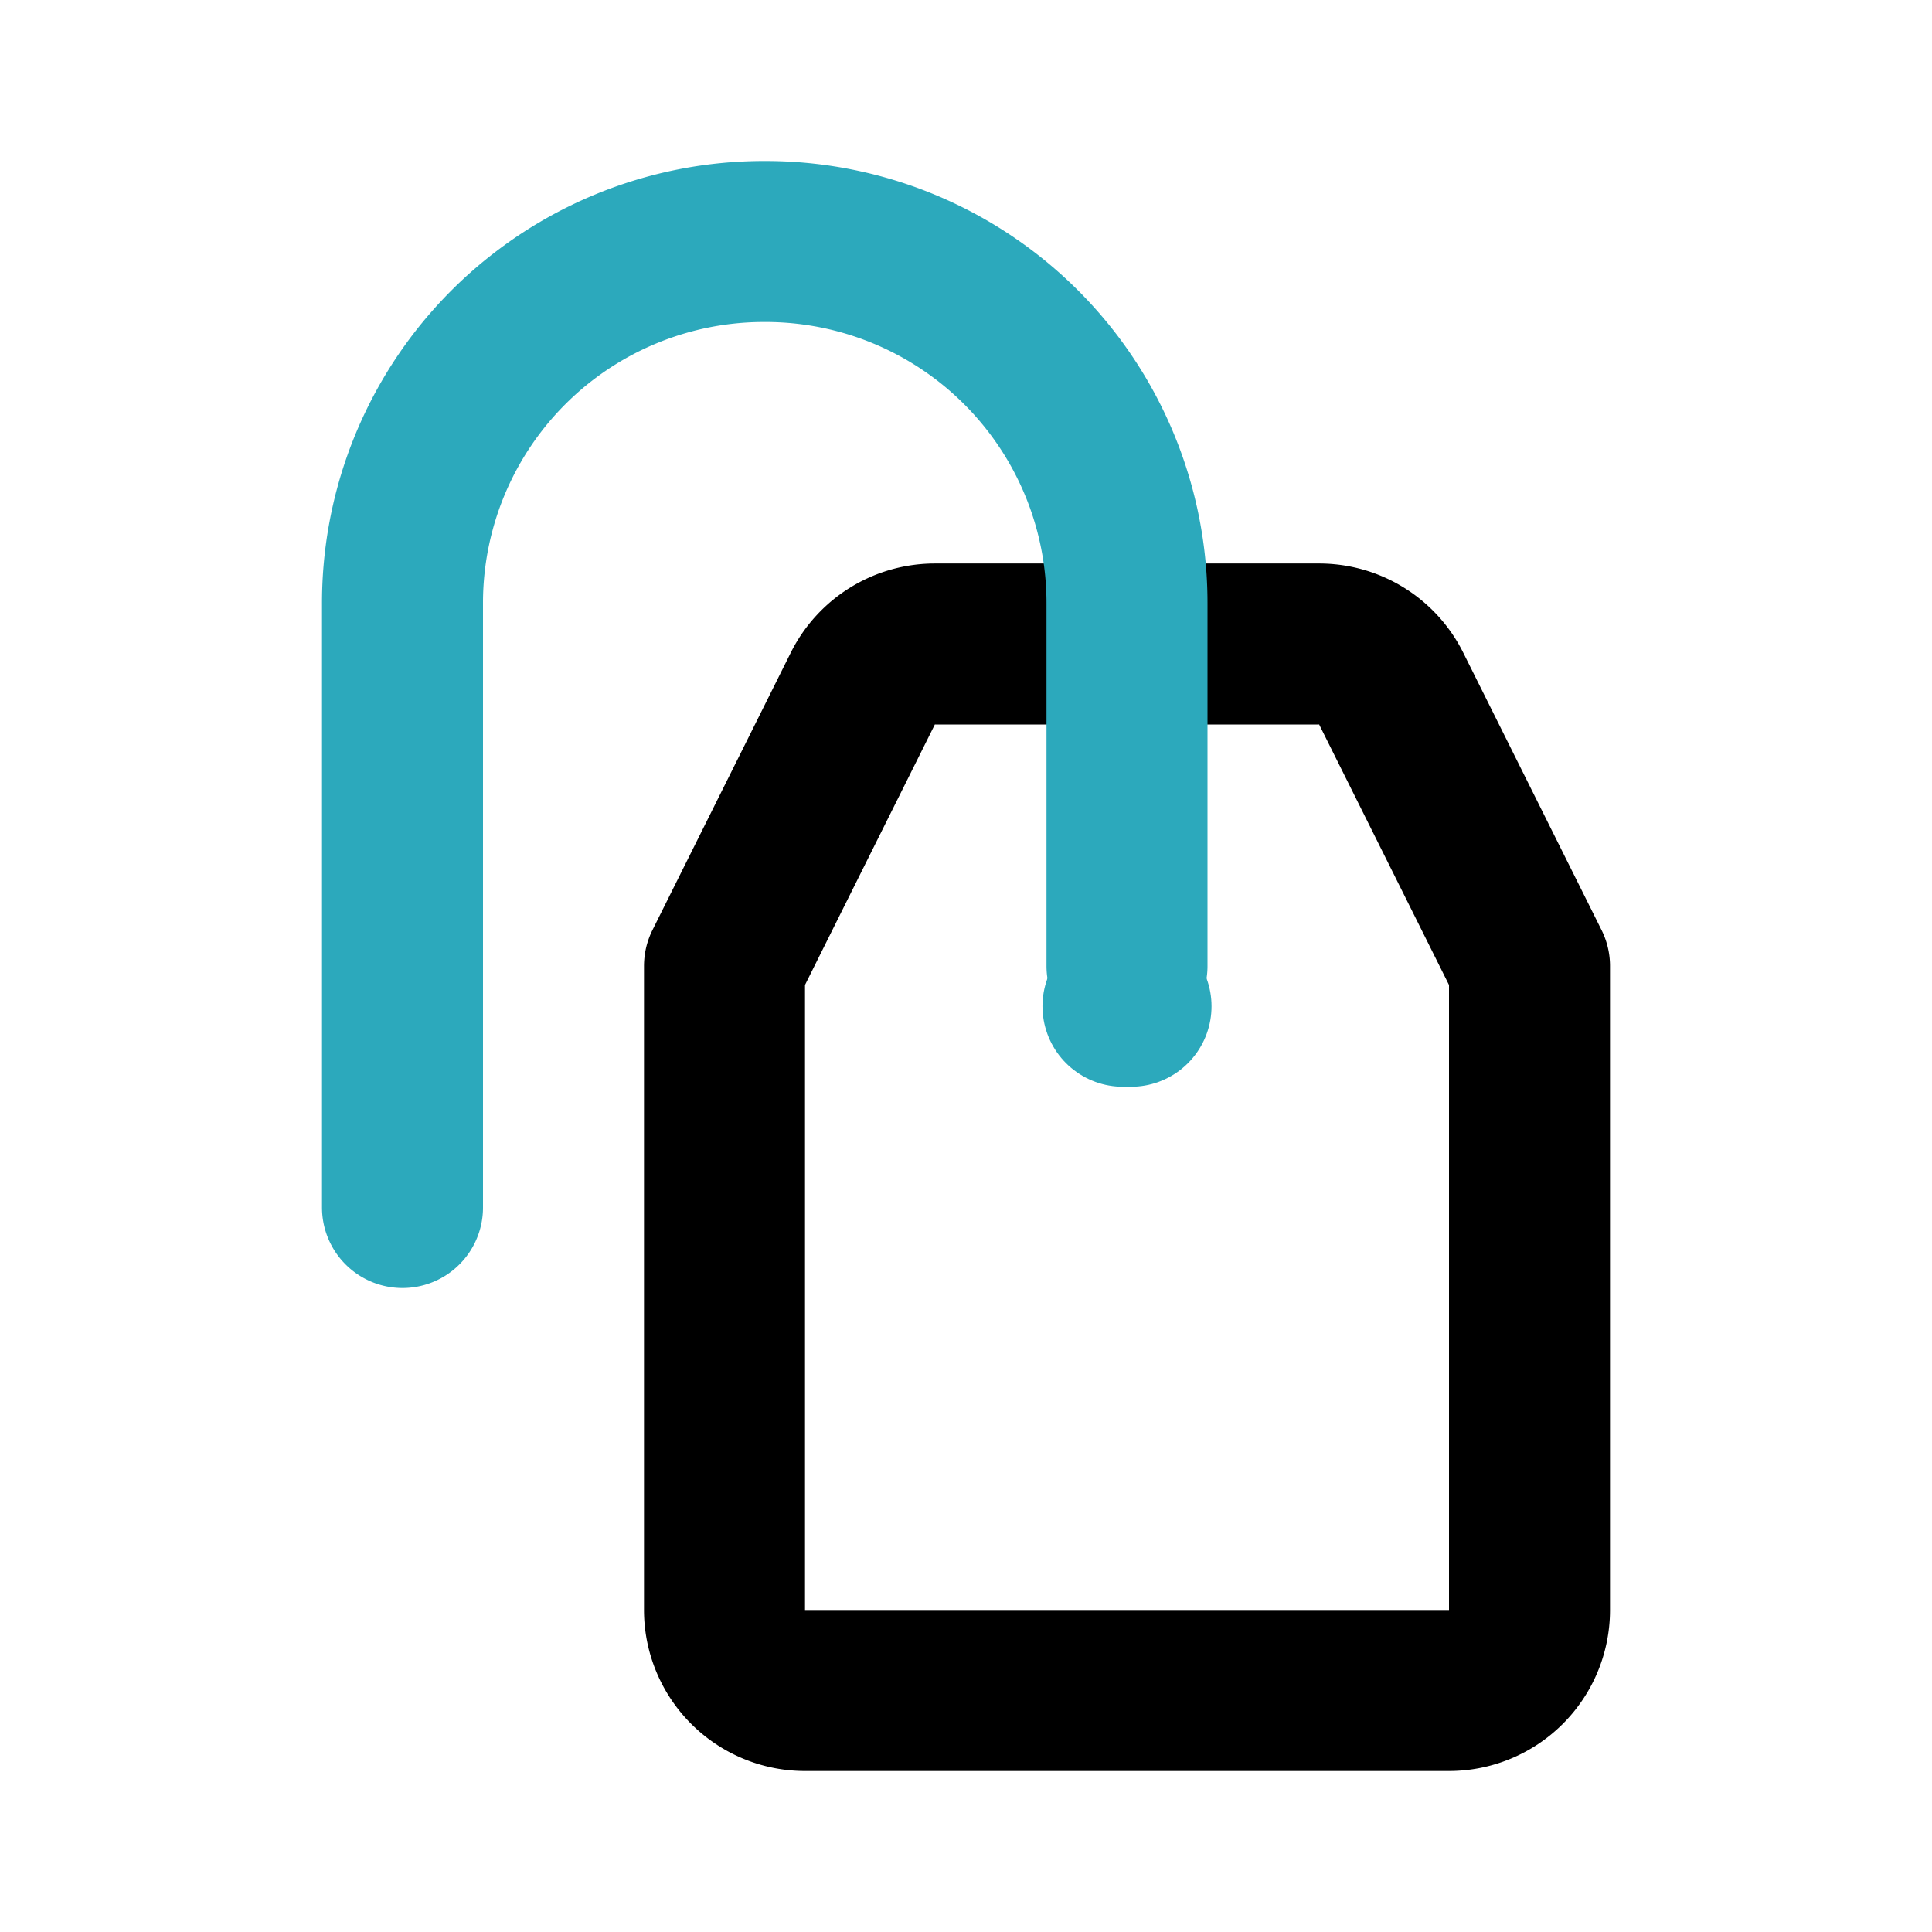
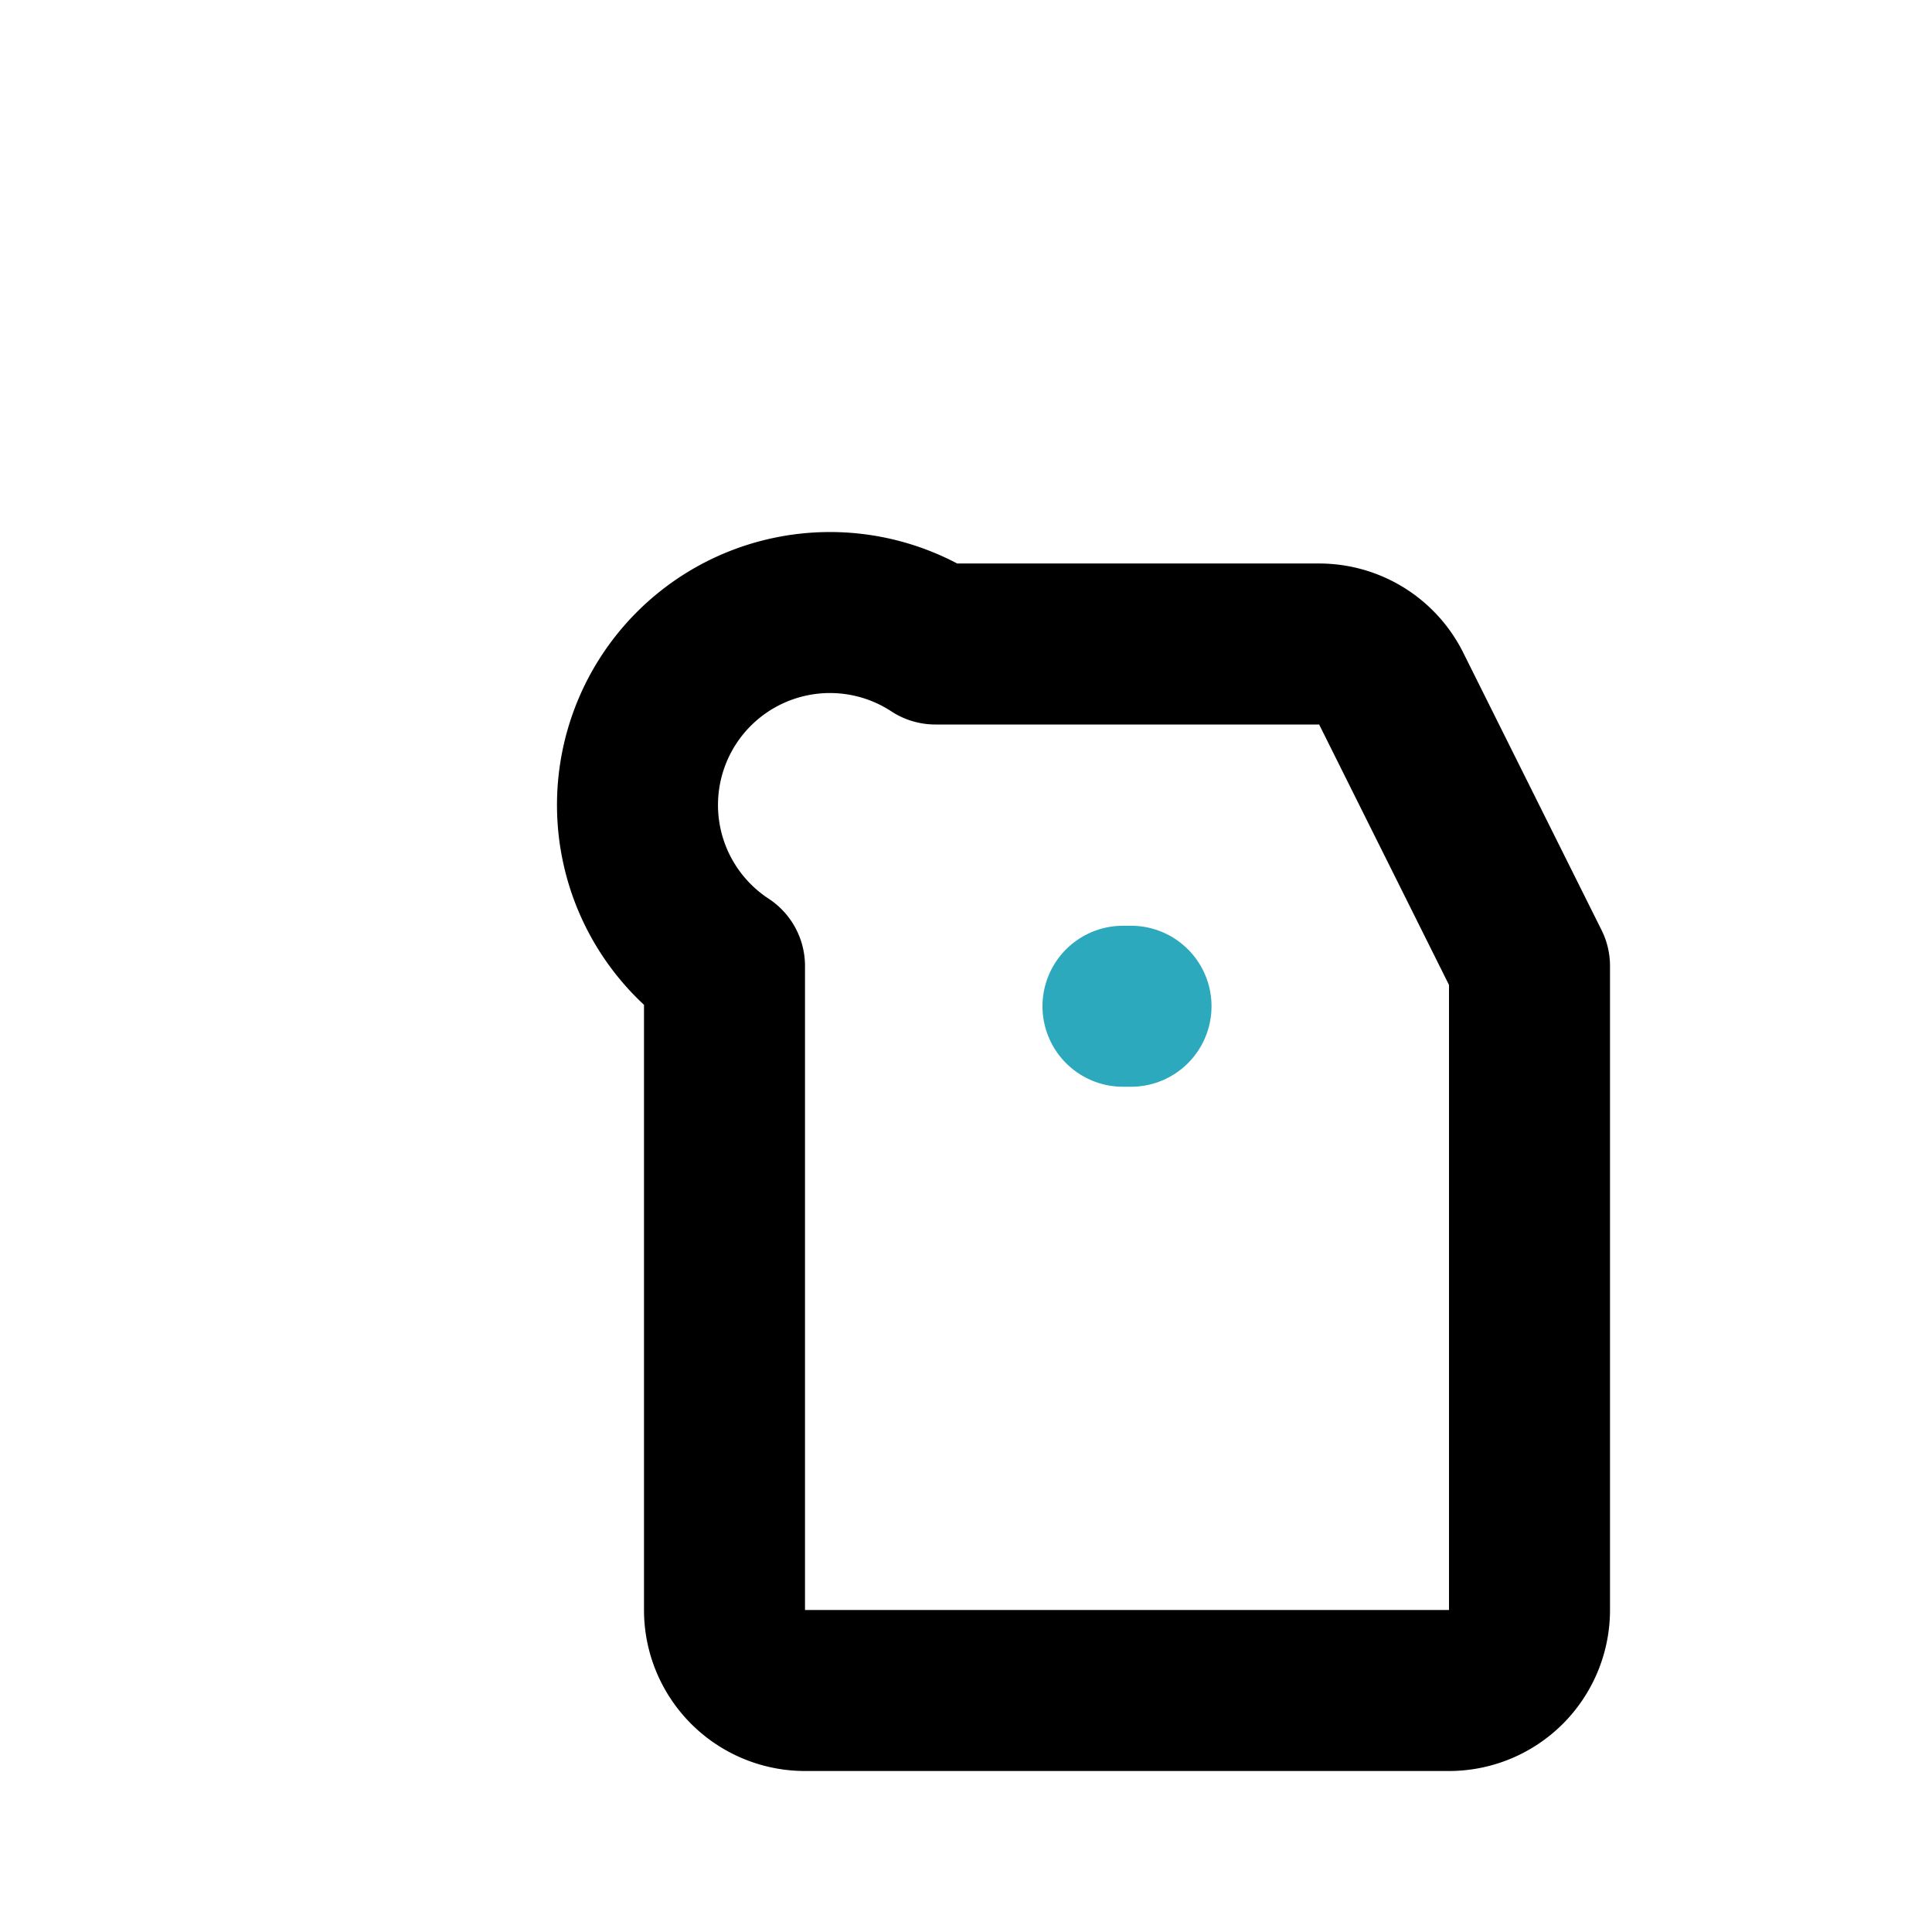
<svg xmlns="http://www.w3.org/2000/svg" fill="#000000" width="800px" height="800px" viewBox="0 0 24 24" id="tea-bag-left" data-name="Line Color" class="icon line-color">
-   <path id="primary" d="M11.62,8h4.76a1,1,0,0,1,.9.55L19,12v8a1,1,0,0,1-1,1H10a1,1,0,0,1-1-1V12l1.72-3.45A1,1,0,0,1,11.62,8Z" style="fill: none; stroke: rgb(0, 0, 0); stroke-linecap: round; stroke-linejoin: round; stroke-width: 2;" />
-   <path id="secondary" d="M14,12V7.5A4.49,4.49,0,0,0,9.5,3h0A4.49,4.49,0,0,0,5,7.5V15" style="fill: none; stroke: rgb(44, 169, 188); stroke-linecap: round; stroke-linejoin: round; stroke-width: 2;" />
+   <path id="primary" d="M11.62,8h4.76a1,1,0,0,1,.9.55L19,12v8a1,1,0,0,1-1,1H10a1,1,0,0,1-1-1V12A1,1,0,0,1,11.62,8Z" style="fill: none; stroke: rgb(0, 0, 0); stroke-linecap: round; stroke-linejoin: round; stroke-width: 2;" />
  <line id="secondary-upstroke" x1="14.05" y1="12.5" x2="13.95" y2="12.5" style="fill: none; stroke: rgb(44, 169, 188); stroke-linecap: round; stroke-linejoin: round; stroke-width: 2;" />
</svg>